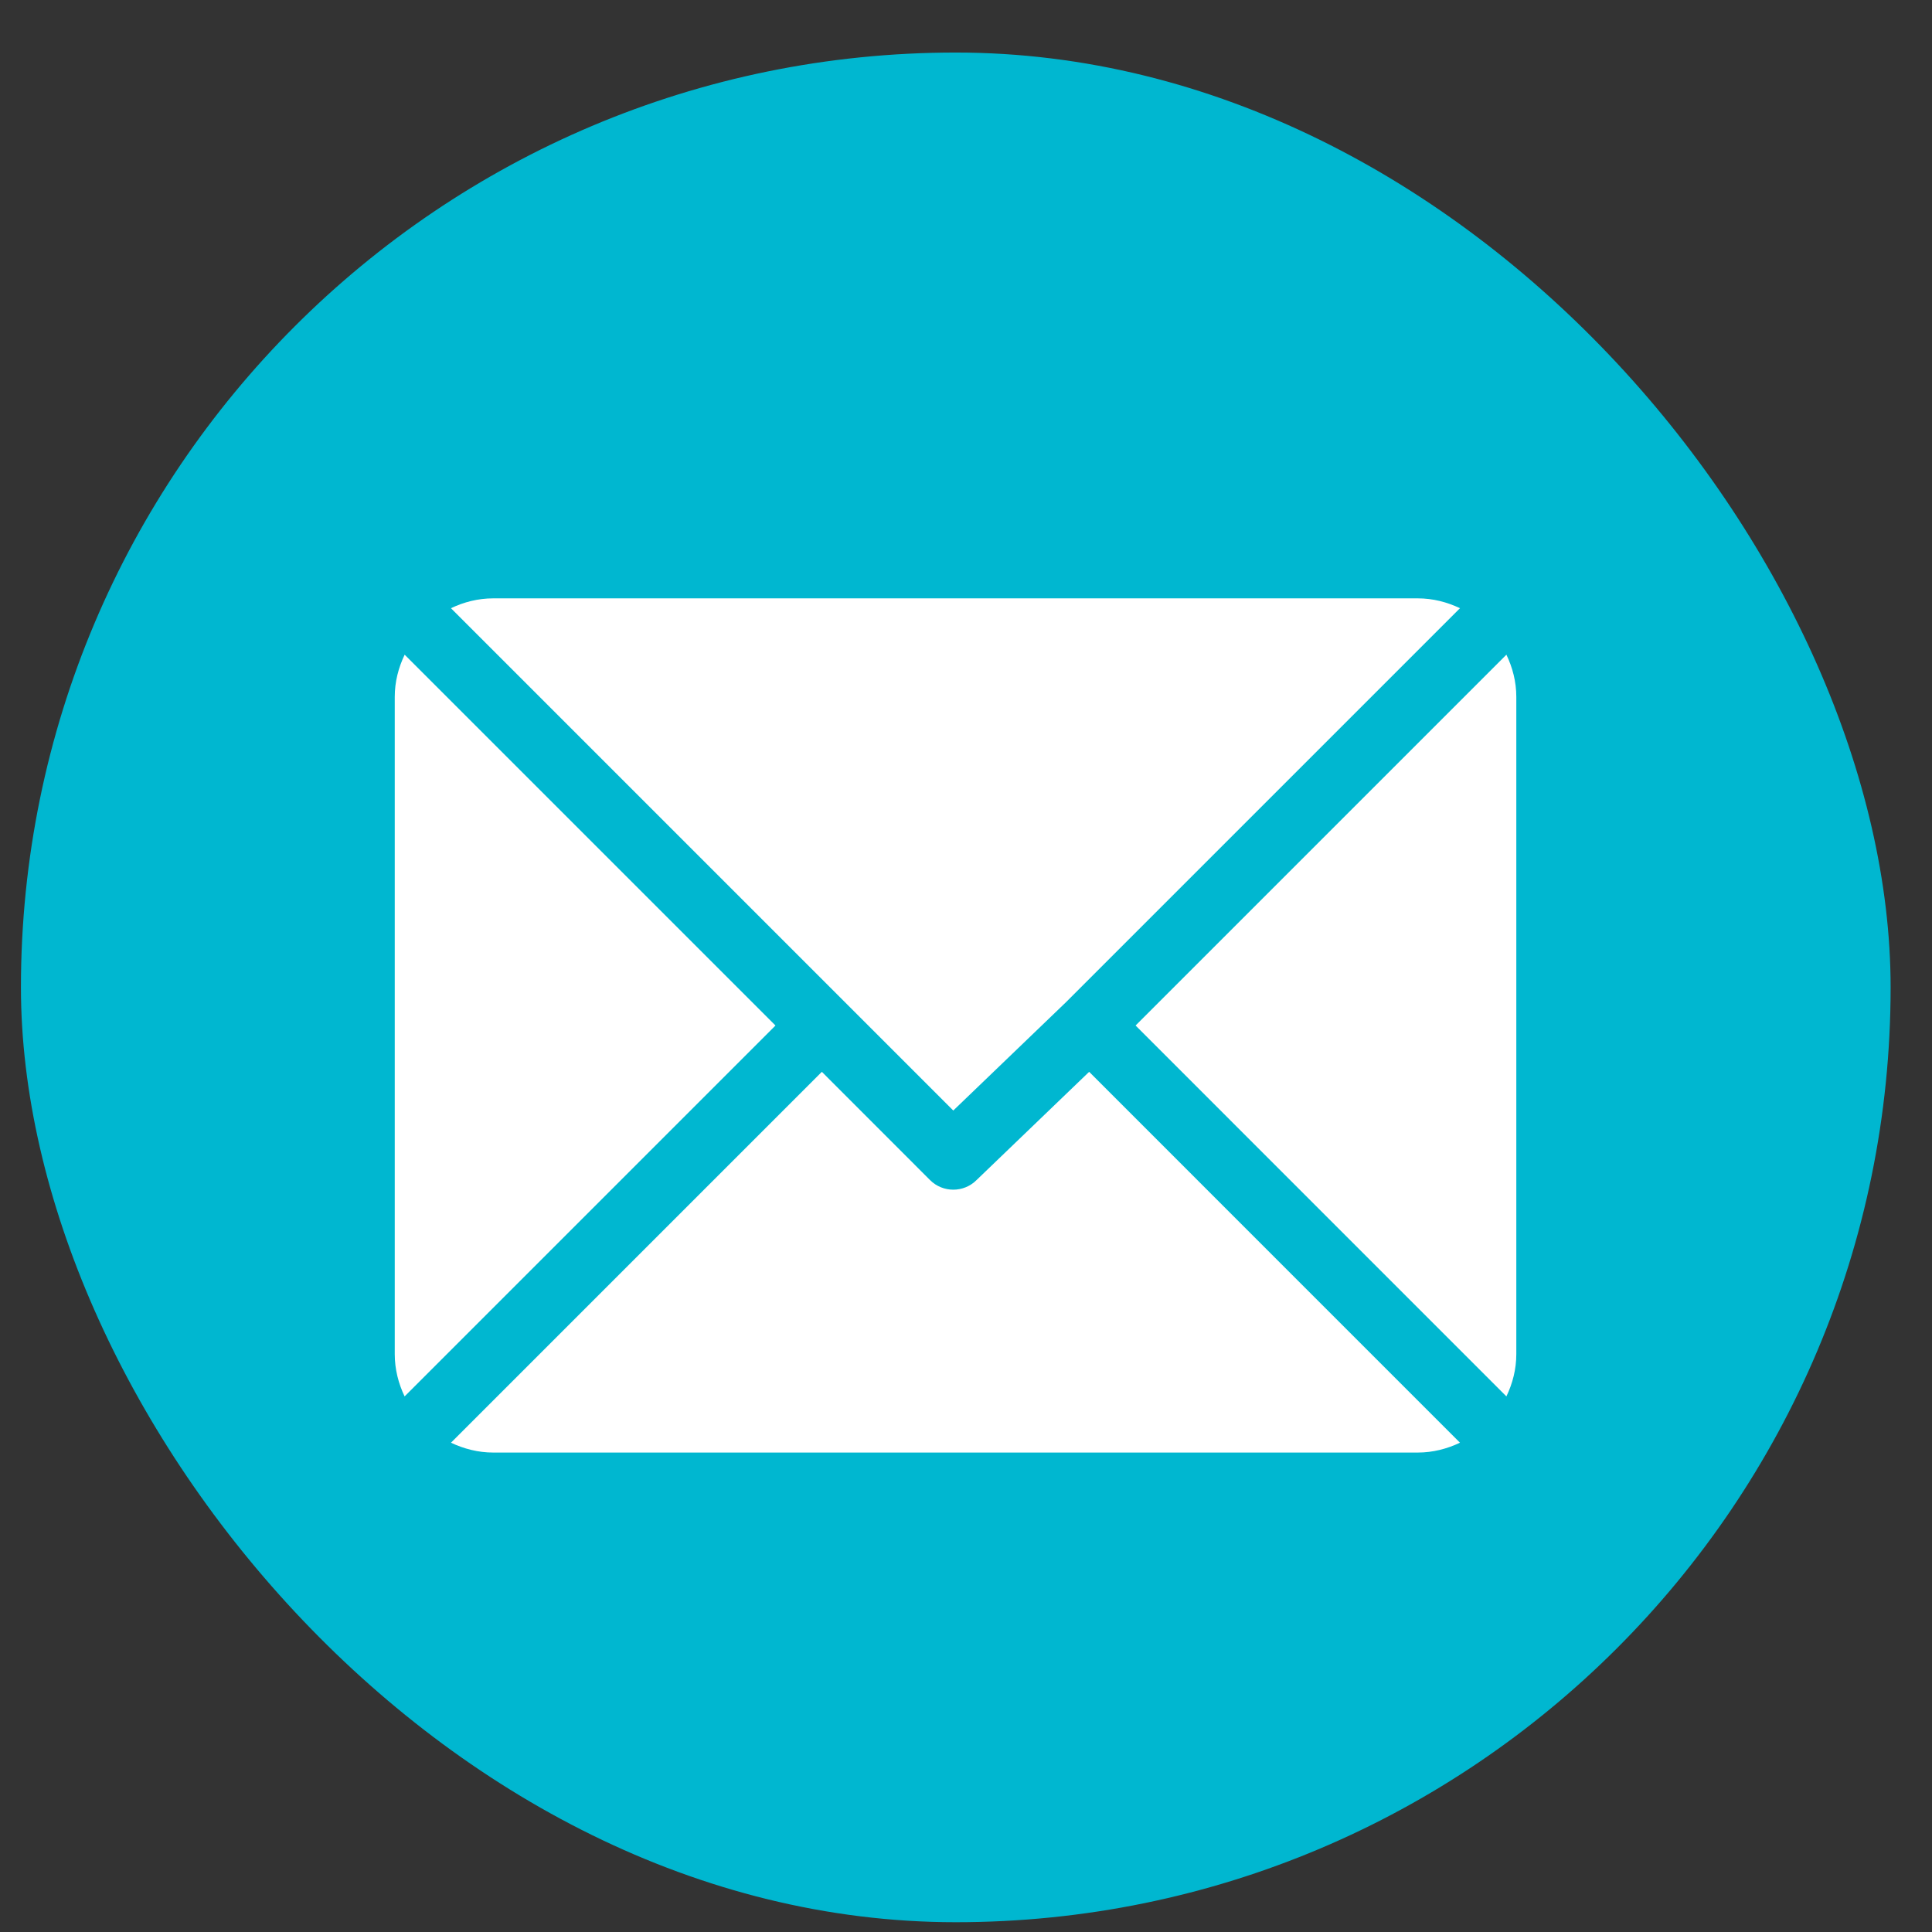
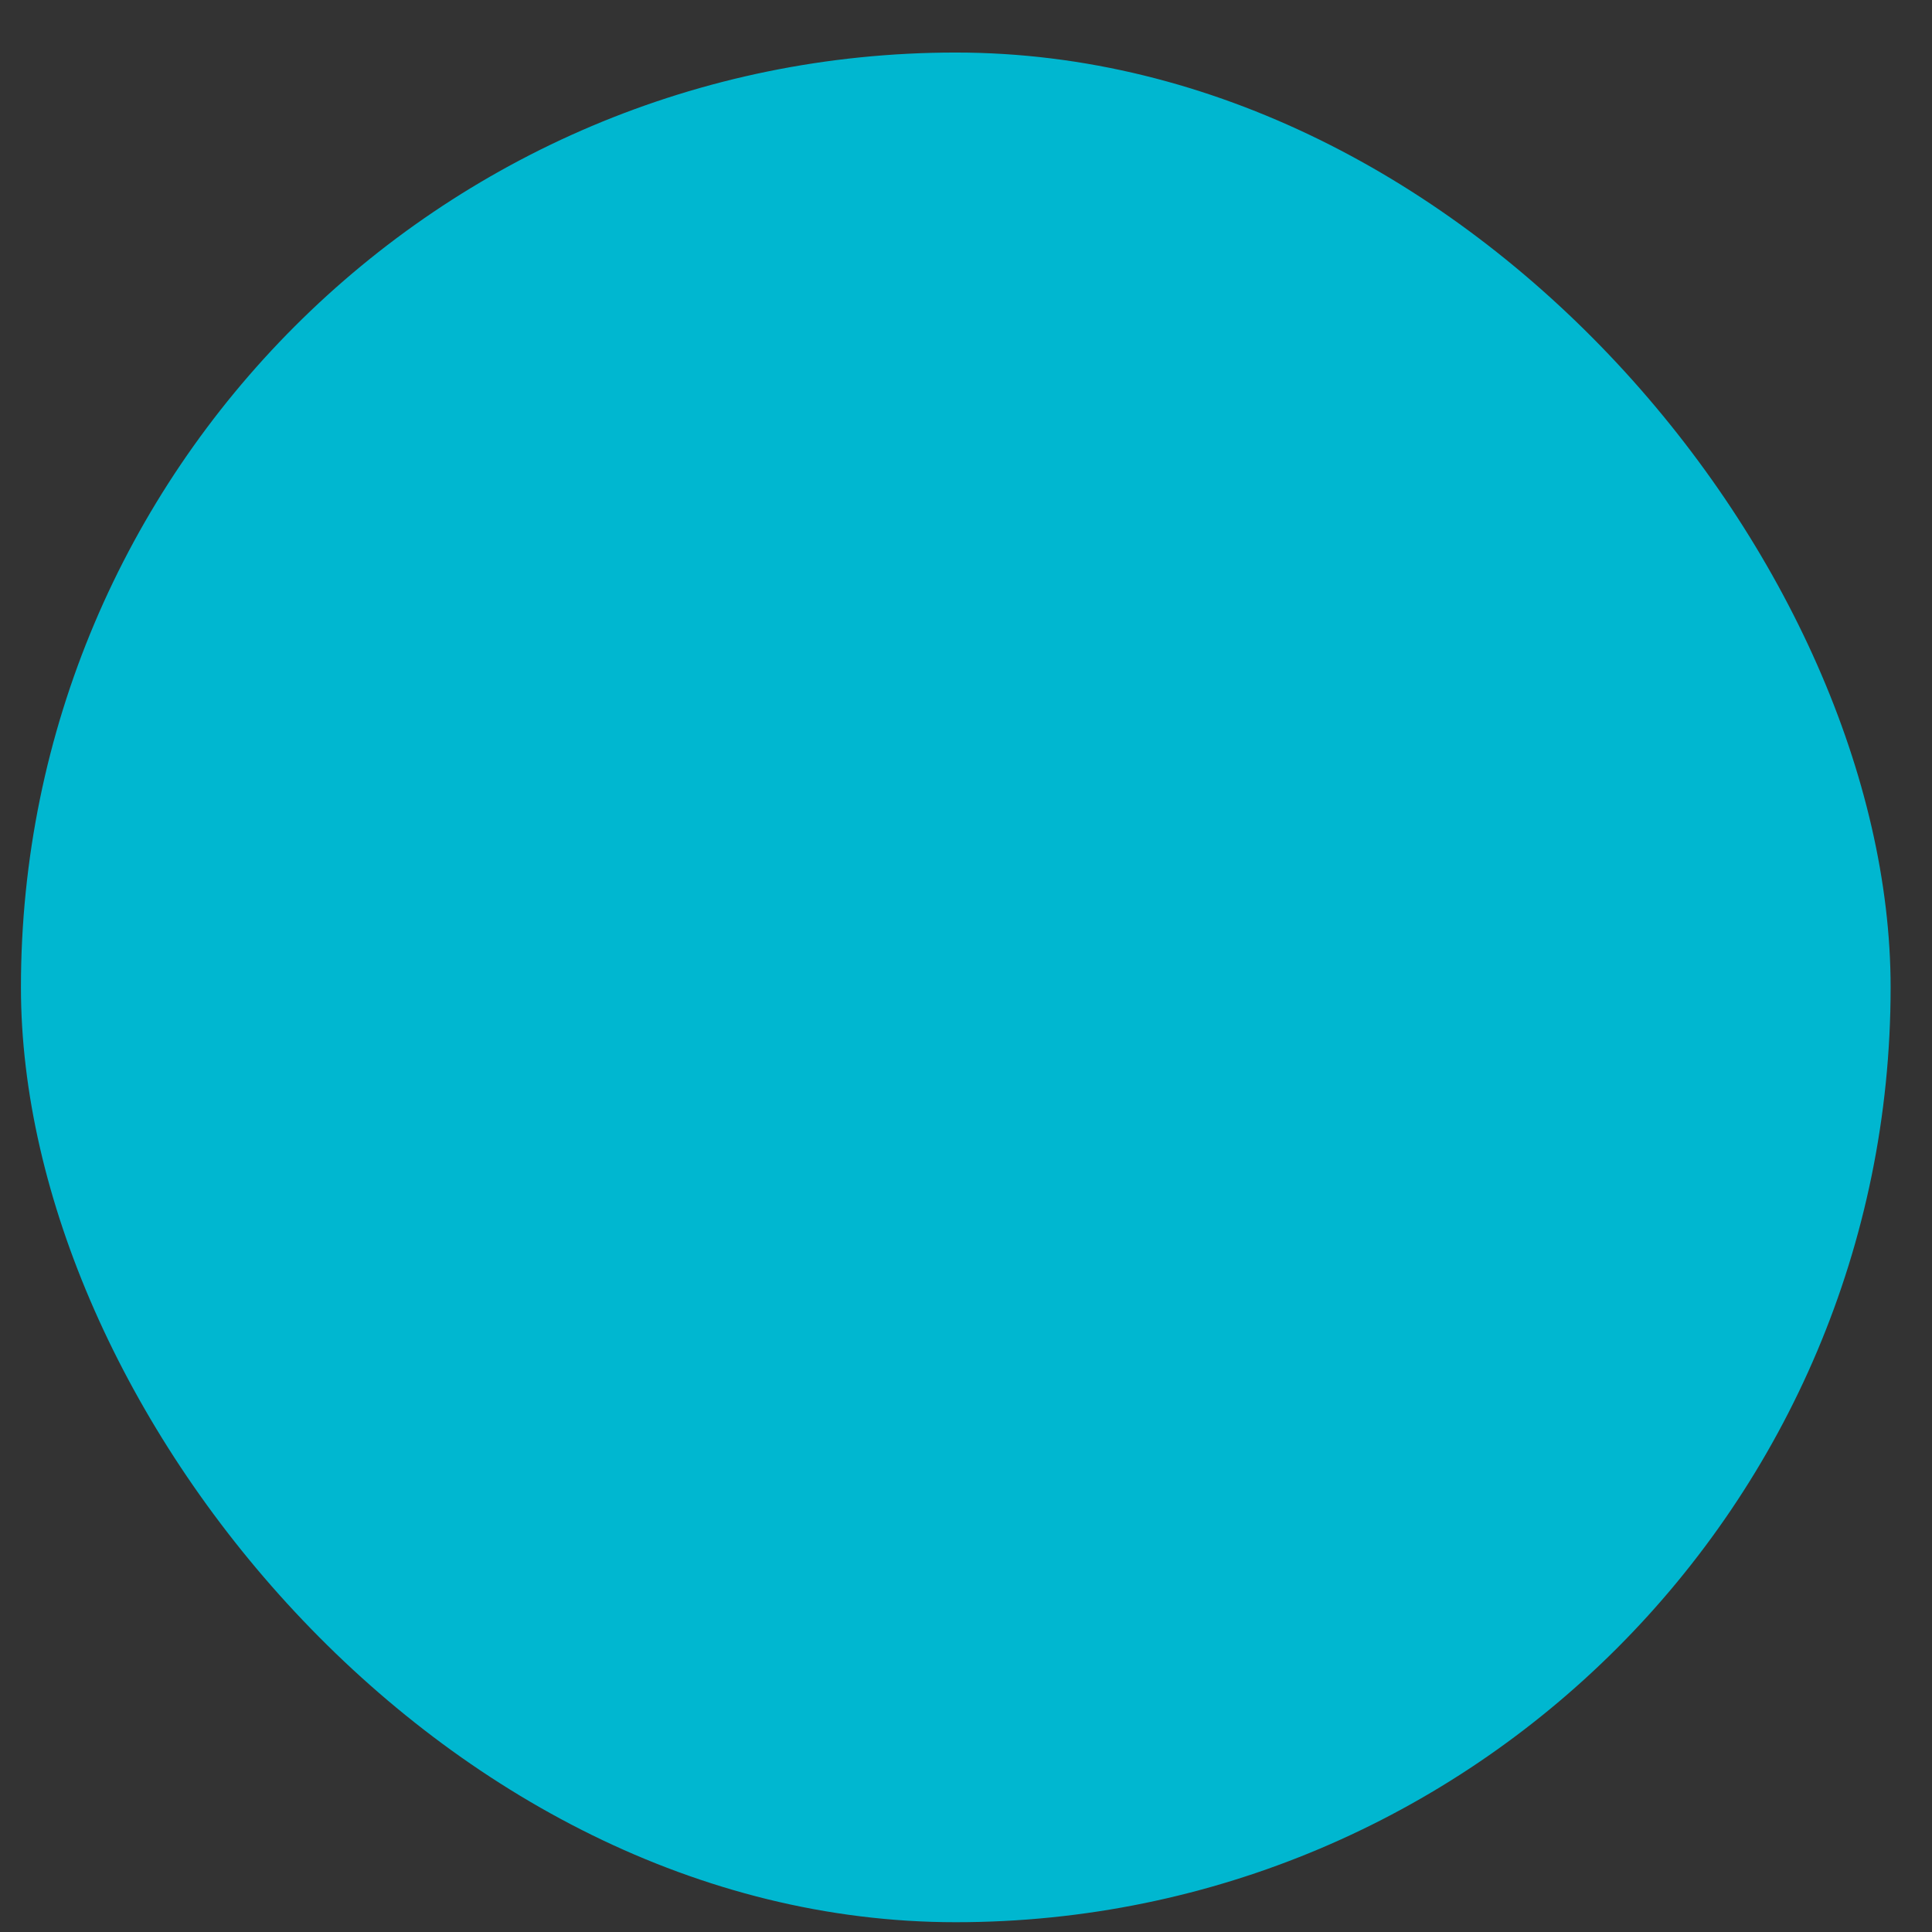
<svg xmlns="http://www.w3.org/2000/svg" width="31" height="31" viewBox="0 0 31 31" fill="none">
  <rect x="0" y="0" width="31" height="31" fill="#333333" stroke="none" />
  <rect x="0.336" y="0.843" width="30" height="30" rx="15" fill="#00B7D0" />
-   <path d="M22.748 9.601H7.914C7.671 9.601 7.443 9.66 7.236 9.759L15.296 17.819L17.102 16.083C17.102 16.083 17.102 16.082 17.102 16.082C17.102 16.082 17.103 16.082 17.103 16.082L23.426 9.759C23.22 9.661 22.992 9.601 22.748 9.601Z" fill="white" />
-   <path d="M24.171 10.505L18.221 16.455L24.171 22.406C24.27 22.199 24.33 21.971 24.33 21.728V11.182C24.33 10.939 24.27 10.711 24.171 10.505Z" fill="white" />
-   <path d="M6.493 10.505C6.394 10.711 6.334 10.939 6.334 11.183V21.728C6.334 21.971 6.394 22.2 6.492 22.406L12.443 16.455L6.493 10.505Z" fill="white" />
-   <path d="M17.476 17.198L15.669 18.935C15.566 19.038 15.431 19.089 15.296 19.089C15.161 19.089 15.026 19.038 14.923 18.935L13.187 17.198L7.236 23.149C7.443 23.247 7.671 23.307 7.914 23.307H22.748C22.992 23.307 23.22 23.247 23.426 23.149L17.476 17.198Z" fill="white" />
</svg>